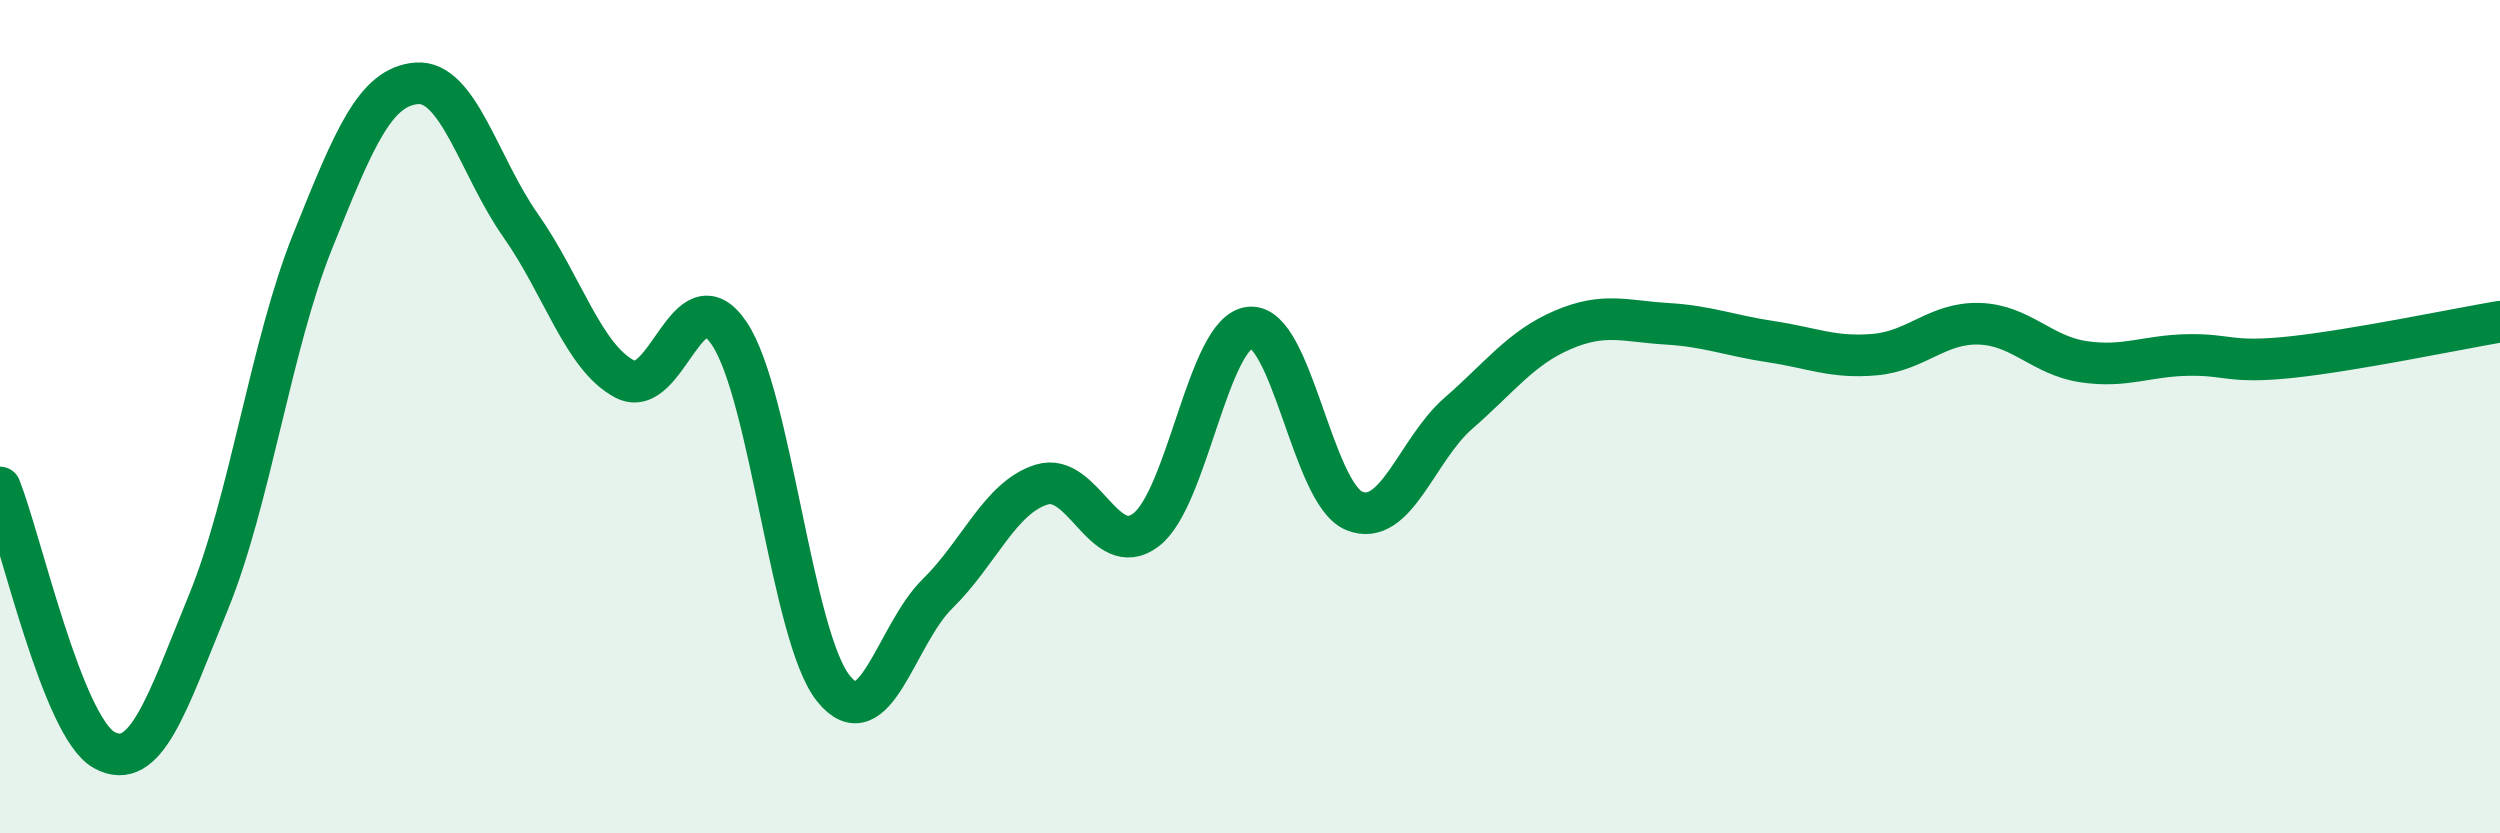
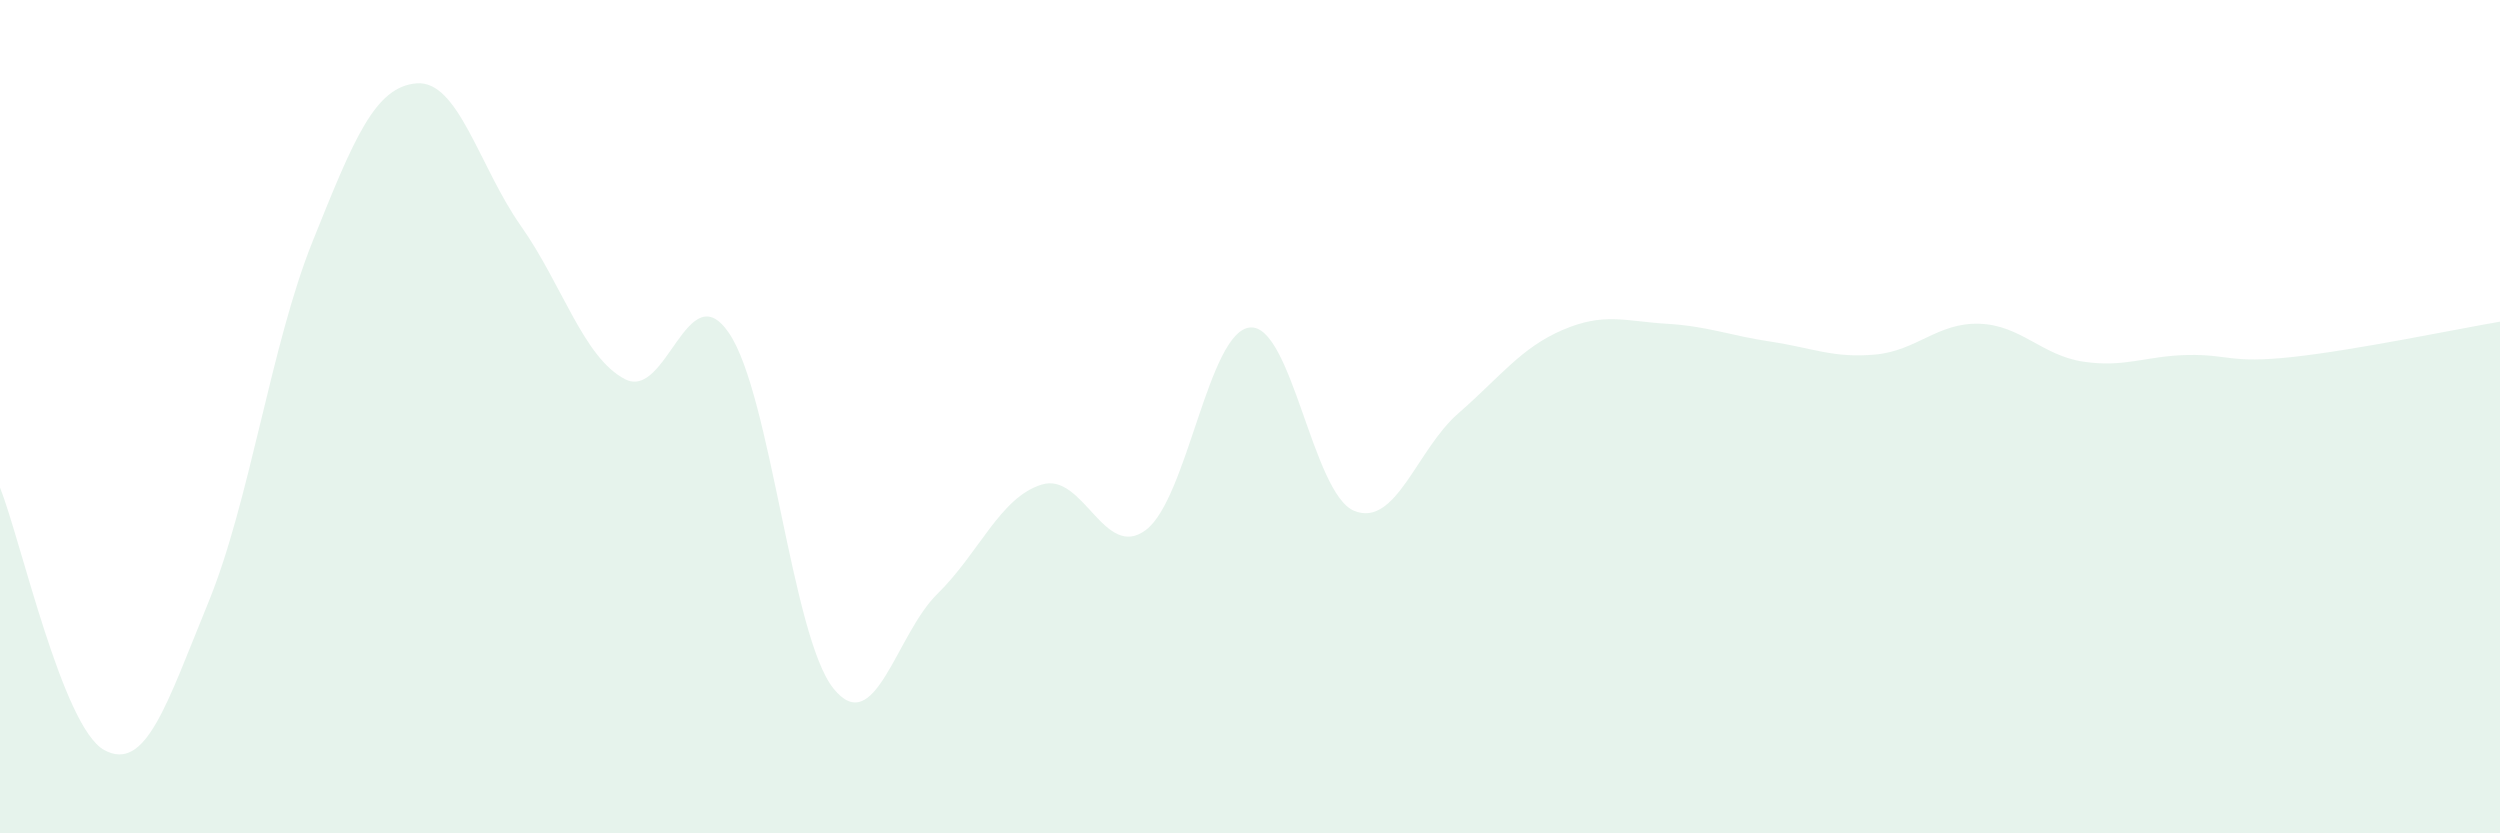
<svg xmlns="http://www.w3.org/2000/svg" width="60" height="20" viewBox="0 0 60 20">
  <path d="M 0,11.7 C 0.5,12.96 1.5,17.45 2.5,18 C 3.5,18.55 4,16.9 5,14.46 C 6,12.02 6.5,8.29 7.5,5.8 C 8.5,3.31 9,2.08 10,2 C 11,1.92 11.5,4 12.5,5.42 C 13.5,6.84 14,8.58 15,9.1 C 16,9.62 16.5,6.52 17.5,8 C 18.5,9.48 19,15.27 20,16.52 C 21,17.77 21.5,15.23 22.5,14.25 C 23.5,13.27 24,11.94 25,11.63 C 26,11.32 26.5,13.47 27.5,12.72 C 28.5,11.97 29,7.95 30,7.86 C 31,7.77 31.5,11.85 32.5,12.26 C 33.5,12.67 34,10.79 35,9.92 C 36,9.05 36.5,8.35 37.5,7.92 C 38.5,7.49 39,7.71 40,7.77 C 41,7.83 41.5,8.05 42.5,8.2 C 43.5,8.35 44,8.6 45,8.51 C 46,8.42 46.5,7.74 47.5,7.77 C 48.5,7.8 49,8.53 50,8.68 C 51,8.83 51.5,8.54 52.5,8.52 C 53.5,8.5 53.5,8.73 55,8.57 C 56.5,8.41 59,7.89 60,7.72L60 20L0 20Z" fill="#008740" opacity="0.1" stroke-linecap="round" stroke-linejoin="round" />
-   <path d="M 0,11.7 C 0.5,12.96 1.5,17.45 2.5,18 C 3.5,18.55 4,16.9 5,14.46 C 6,12.02 6.5,8.29 7.5,5.8 C 8.5,3.31 9,2.08 10,2 C 11,1.92 11.5,4 12.5,5.42 C 13.5,6.84 14,8.58 15,9.1 C 16,9.62 16.5,6.52 17.5,8 C 18.5,9.48 19,15.27 20,16.52 C 21,17.77 21.5,15.23 22.5,14.25 C 23.5,13.27 24,11.94 25,11.63 C 26,11.32 26.5,13.47 27.5,12.72 C 28.5,11.97 29,7.95 30,7.86 C 31,7.77 31.5,11.85 32.5,12.26 C 33.5,12.67 34,10.79 35,9.92 C 36,9.05 36.5,8.35 37.5,7.92 C 38.5,7.49 39,7.71 40,7.77 C 41,7.83 41.5,8.05 42.5,8.2 C 43.5,8.35 44,8.6 45,8.51 C 46,8.42 46.5,7.74 47.5,7.77 C 48.5,7.8 49,8.53 50,8.68 C 51,8.83 51.5,8.54 52.5,8.52 C 53.5,8.5 53.5,8.73 55,8.57 C 56.5,8.41 59,7.89 60,7.72" stroke="#008740" stroke-width="1" fill="none" stroke-linecap="round" stroke-linejoin="round" />
</svg>